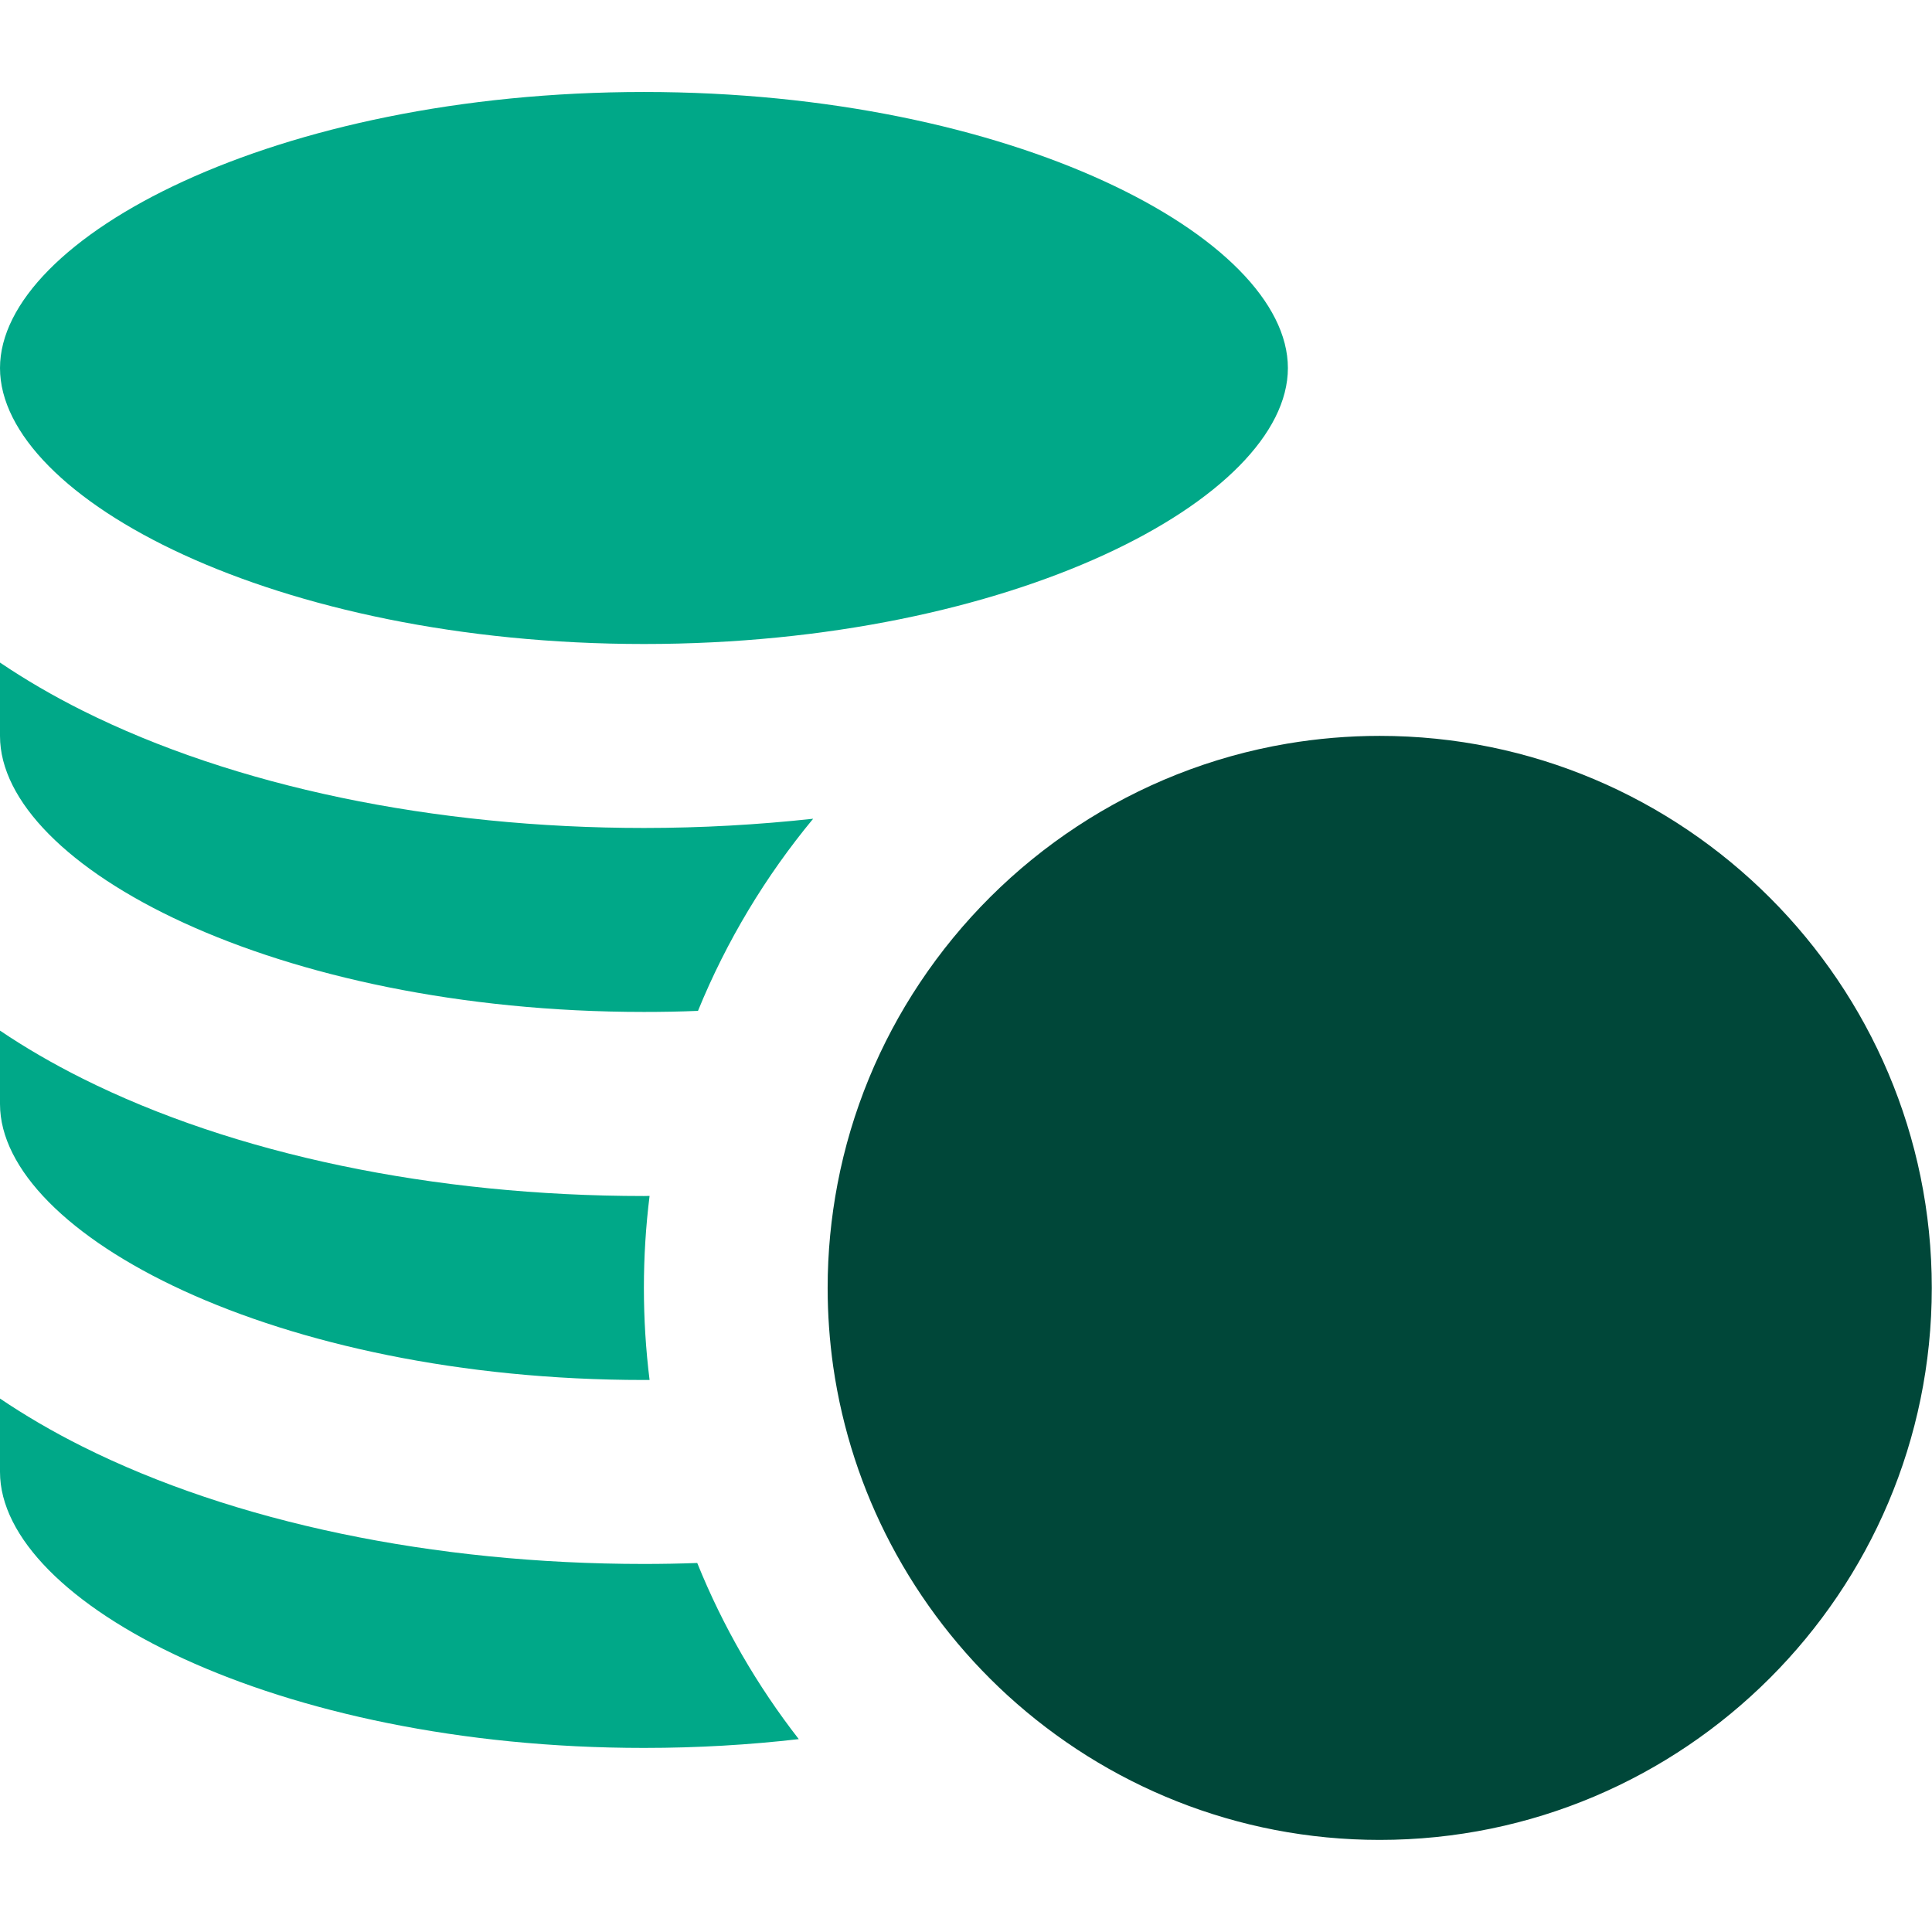
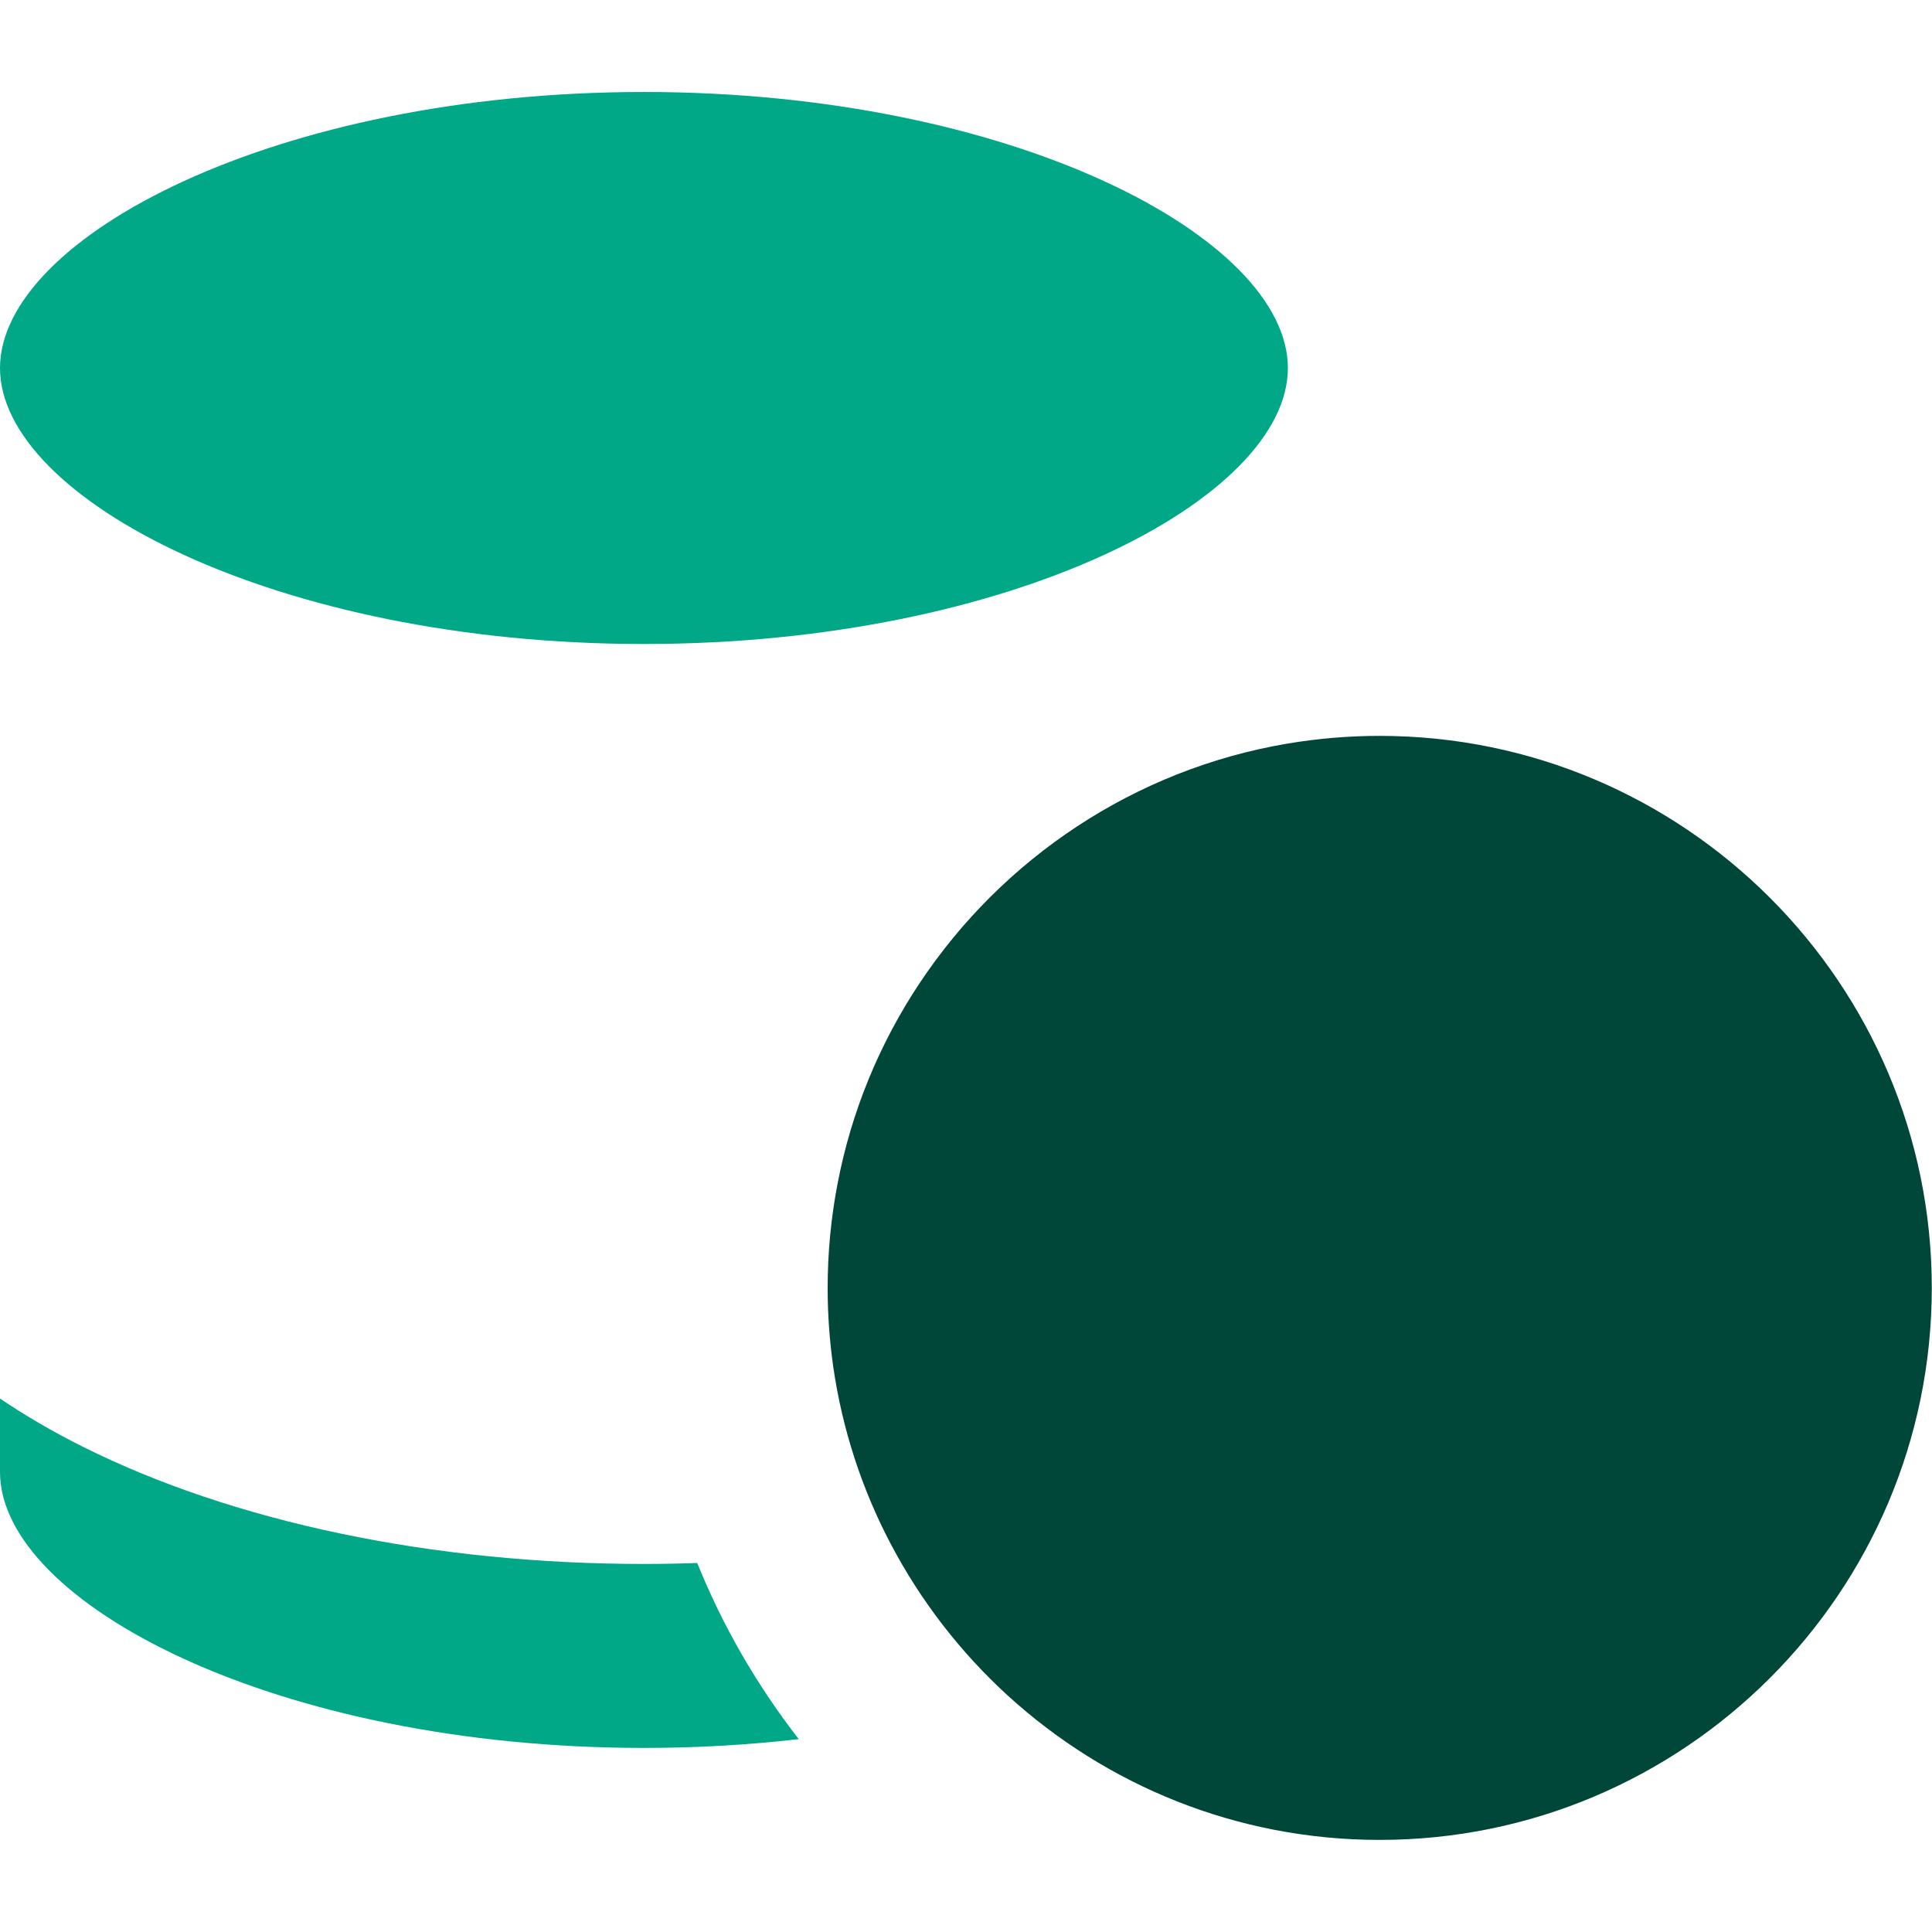
<svg xmlns="http://www.w3.org/2000/svg" width="18" height="18" viewBox="0 0 18 18" fill="none">
  <g clip-path="url(#clip0_13873_19319)">
    <path d="M6 6C9.434 6 11.999 4.642 11.999 3.429C11.999 2.215 9.433 0.857 6 0.857C2.566 0.857 0 2.215 0 3.429C0 4.642 2.566 6 6 6Z" fill="#00A888" />
    <path d="M6 16.285C6.501 16.285 6.983 16.256 7.442 16.203C7.055 15.706 6.735 15.154 6.496 14.562C6.331 14.568 6.166 14.571 6 14.571C4.037 14.571 2.179 14.183 0.768 13.477C0.49 13.338 0.234 13.188 0 13.03V13.714C0 14.928 2.566 16.285 6 16.285Z" fill="#00A888" />
-     <path d="M6 12.857C6.017 12.857 6.035 12.857 6.052 12.857C6.017 12.576 5.999 12.289 5.999 11.999C5.999 11.709 6.017 11.423 6.052 11.142C6.035 11.142 6.017 11.143 6 11.143C4.038 11.143 2.179 10.754 0.768 10.048C0.49 9.909 0.234 9.76 0 9.602V10.286C5.71492e-05 11.499 2.566 12.857 6 12.857Z" fill="#00A888" />
-     <path d="M6 9.428C6.17 9.428 6.338 9.425 6.503 9.418C6.769 8.766 7.133 8.163 7.576 7.628C7.063 7.684 6.535 7.714 6 7.714C4.038 7.714 2.179 7.326 0.768 6.62C0.49 6.481 0.234 6.331 0 6.173V6.857C5.71492e-05 8.071 2.566 9.428 6 9.428Z" fill="#00A888" />
    <path d="M8.569 9.158C8.198 9.715 7.933 10.349 7.803 11.03C7.743 11.344 7.711 11.668 7.711 11.999C7.711 12.248 7.729 12.493 7.763 12.733C7.848 13.321 8.032 13.878 8.299 14.385C8.579 14.917 8.949 15.395 9.389 15.797C10.304 16.632 11.521 17.142 12.854 17.142C15.691 17.142 17.998 14.835 17.998 11.999C17.998 9.163 15.691 6.856 12.854 6.856C12.561 6.856 12.274 6.881 11.994 6.928C10.568 7.169 9.34 7.999 8.569 9.158Z" fill="#004739" />
  </g>
  <defs>
    <clipPath id="clip0_13873_19319">
      <rect width="18" height="18" fill="white" />
    </clipPath>
  </defs>
</svg>